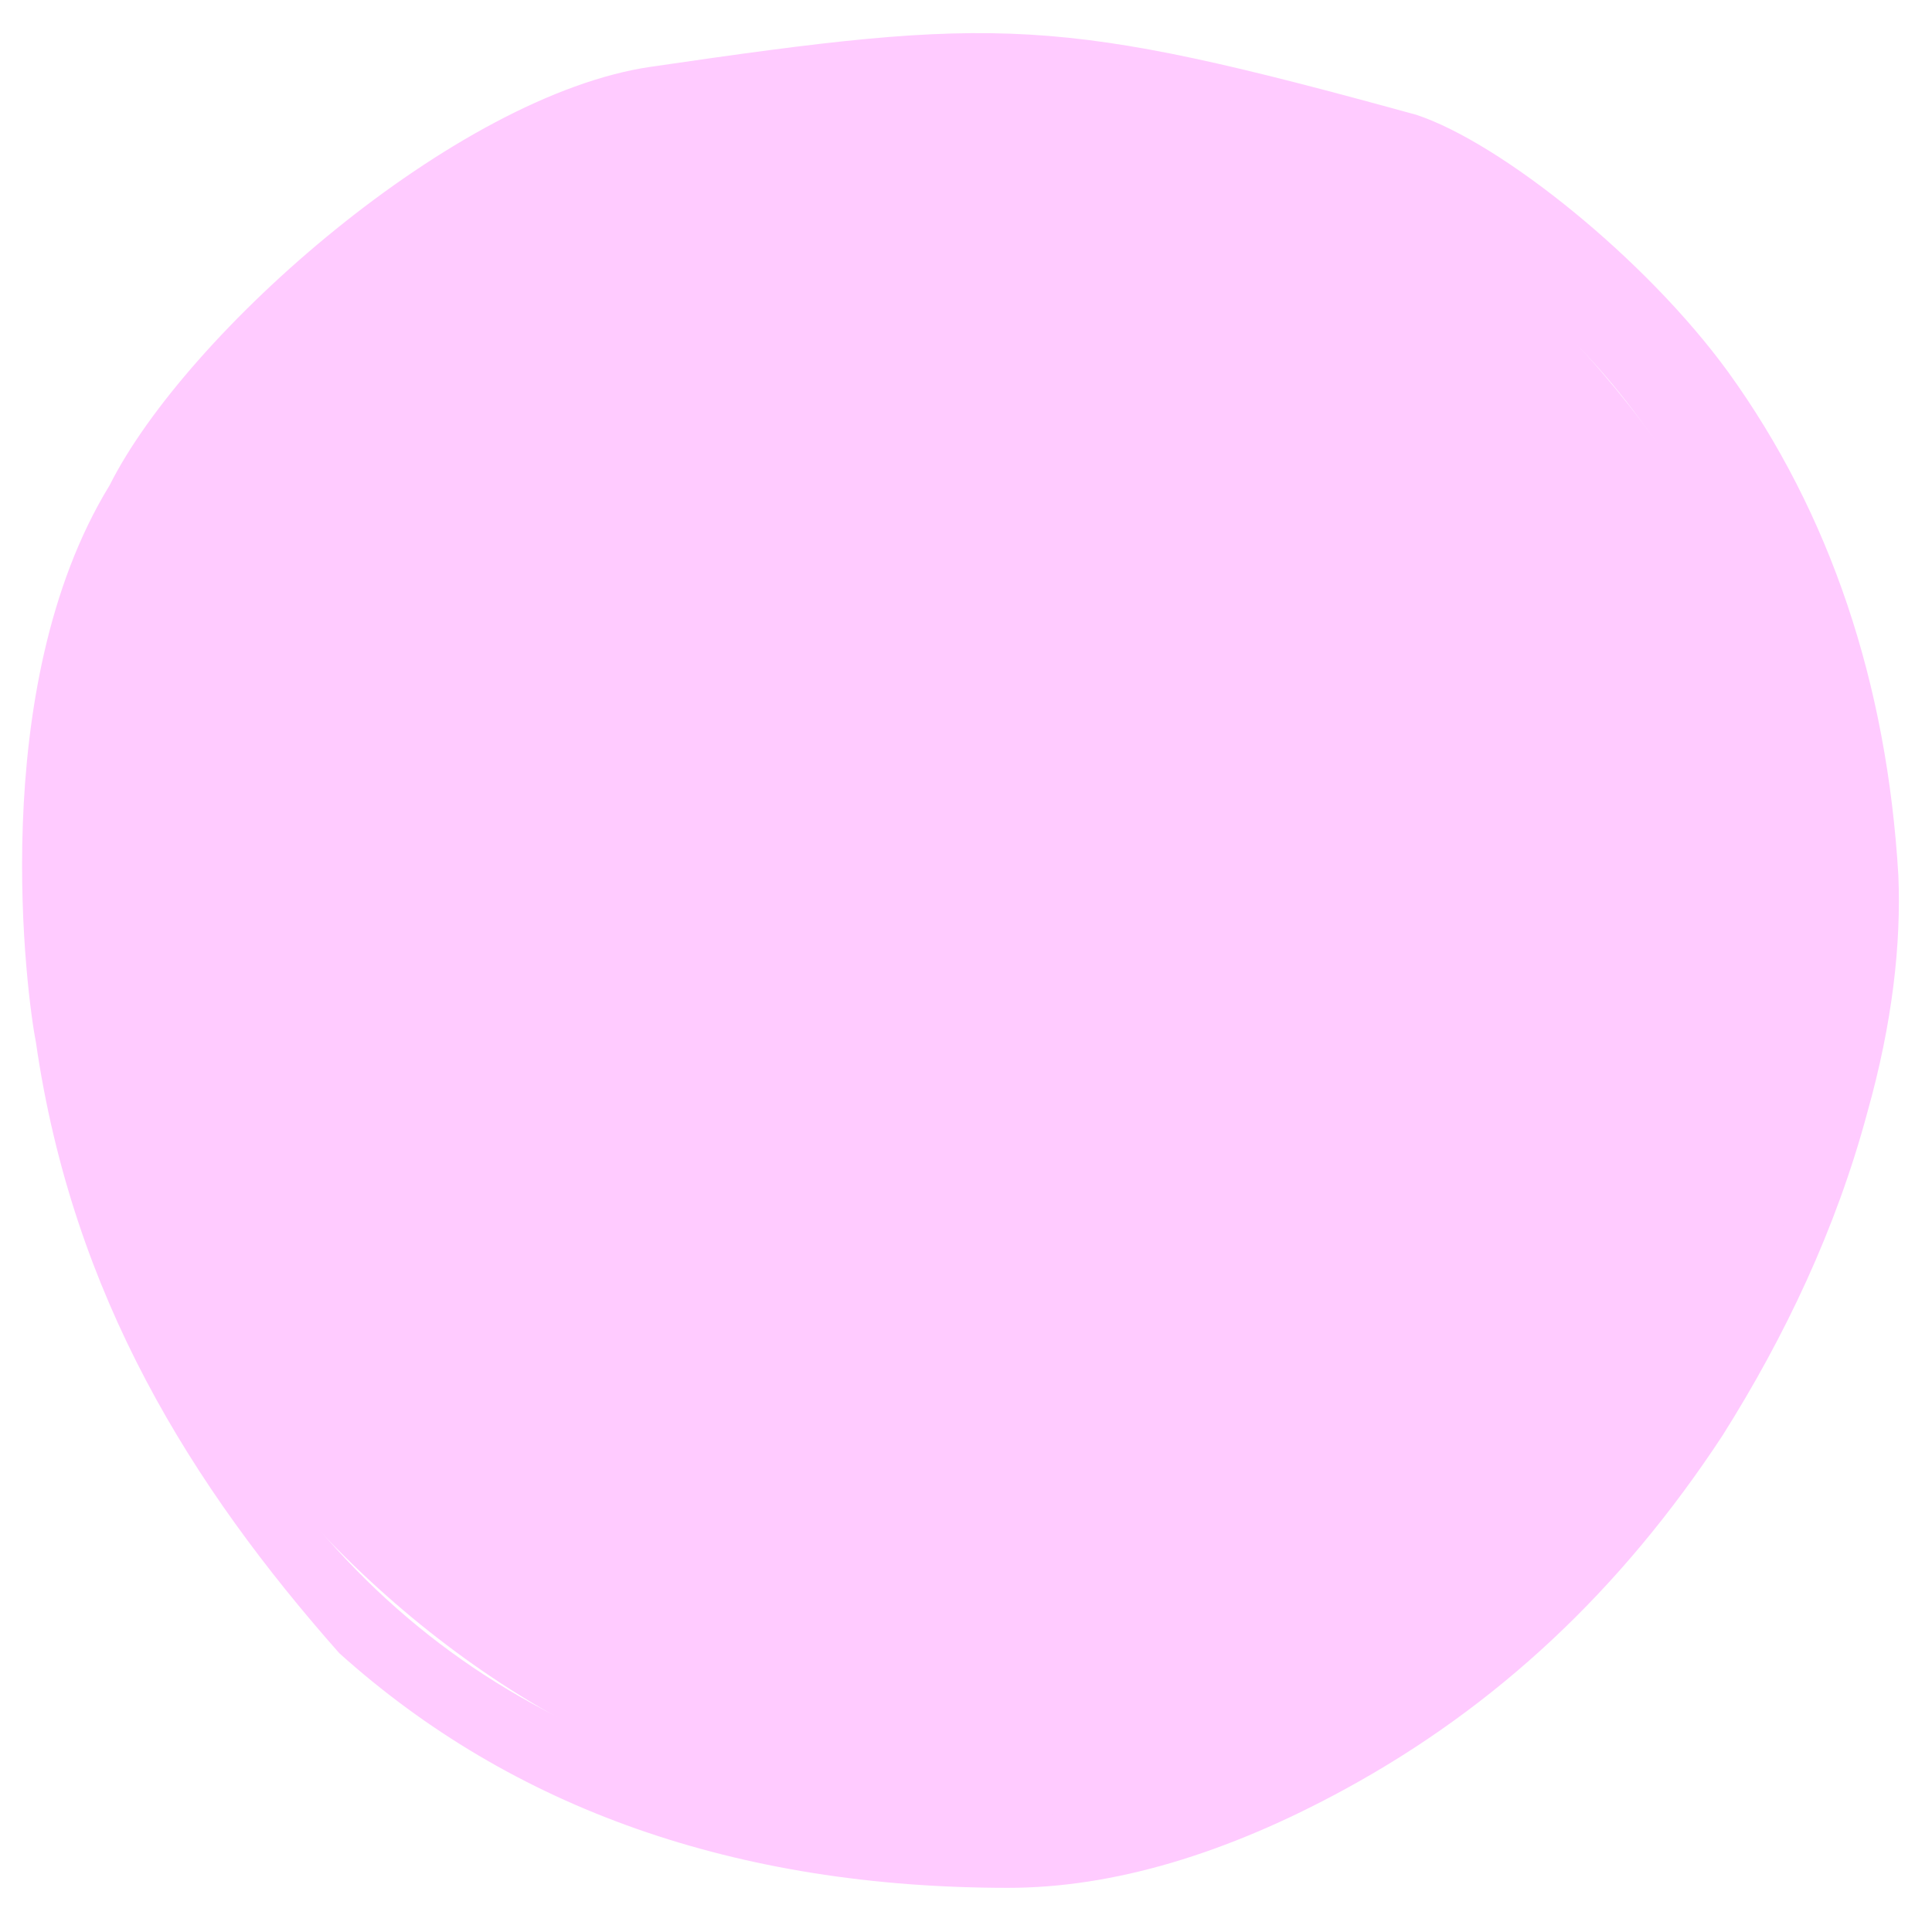
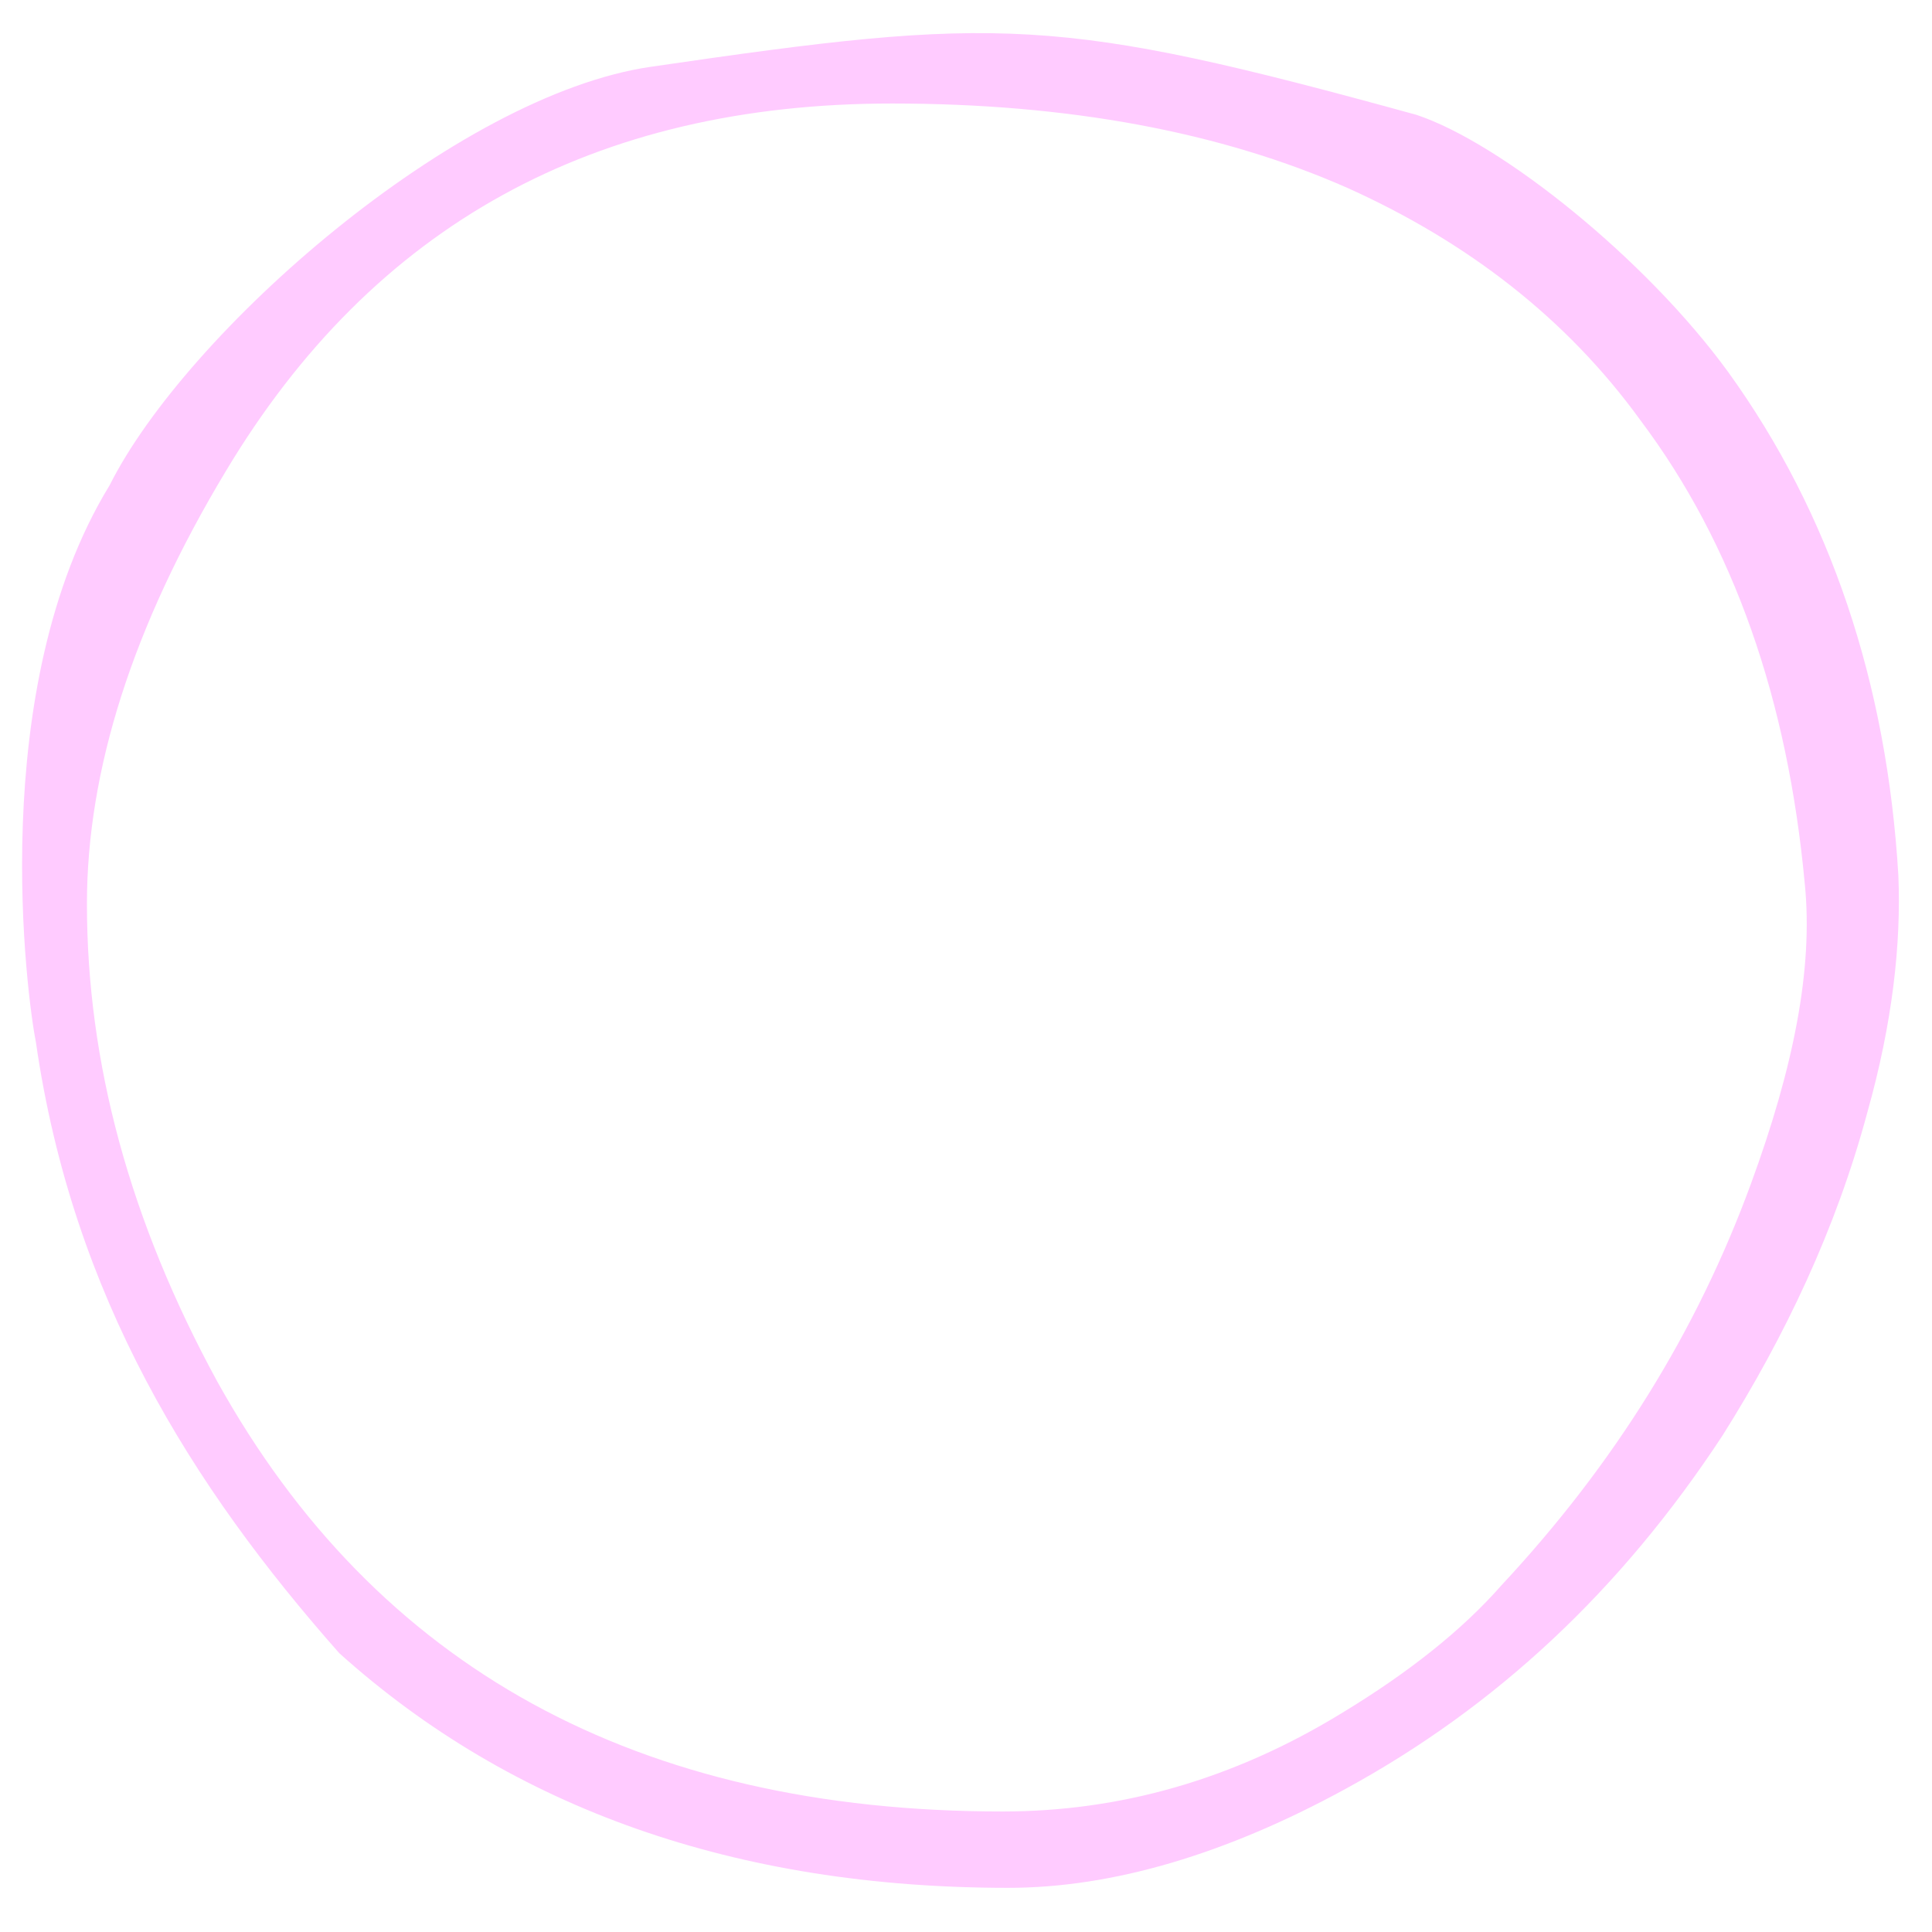
<svg xmlns="http://www.w3.org/2000/svg" width="175" height="175">
  <g>
    <title>background</title>
-     <rect fill="none" id="canvas_background" height="602" width="802" y="-1" x="-1" />
  </g>
  <g>
    <title>Layer 1</title>
    <path id="svg_1" fill="#FFCBFF" d="m169.128,100.818c2.311,-8.196 3.082,-15.368 2.825,-21.516c-1.027,-17.417 -6.163,-32.785 -15.406,-45.592c-7.447,-10.245 -20.542,-20.747 -28.245,-23.309c-32.61,-8.965 -37.746,-8.965 -69.329,-4.354c-17.717,2.561 -42.111,24.077 -49.043,37.908c-11.298,18.442 -7.446,46.618 -6.676,50.46c3.338,23.052 14.122,40.213 27.475,55.326c15.663,14.087 35.948,21.259 60.598,21.259c9.501,0 19.771,-3.074 30.555,-8.965c13.609,-7.428 24.907,-17.93 34.151,-32.017c5.649,-8.965 10.271,-18.698 13.095,-29.2zm-5.649,-20.747c0.771,7.684 -1.027,16.649 -4.878,27.151c-4.879,13.319 -12.325,25.357 -22.596,36.371c-3.595,4.098 -8.474,7.94 -14.379,11.526c-10.015,6.148 -20.285,8.965 -30.813,8.965c-33.123,0 -56.746,-13.063 -71.126,-38.933c-7.96,-14.6 -11.812,-28.943 -11.812,-43.287c0,-12.039 4.108,-25.102 12.582,-39.189c13.352,-22.284 33.38,-33.298 60.341,-33.298c15.92,0 29.785,2.561 41.34,7.684c10.785,4.867 19.772,11.782 26.448,21.003c8.473,11.27 13.352,25.358 14.892,42.007z" />
-     <rect id="svg_2" fill="#FFCBFF" rx="80.5" height="161" width="161" y="4" x="5" />
  </g>
</svg>